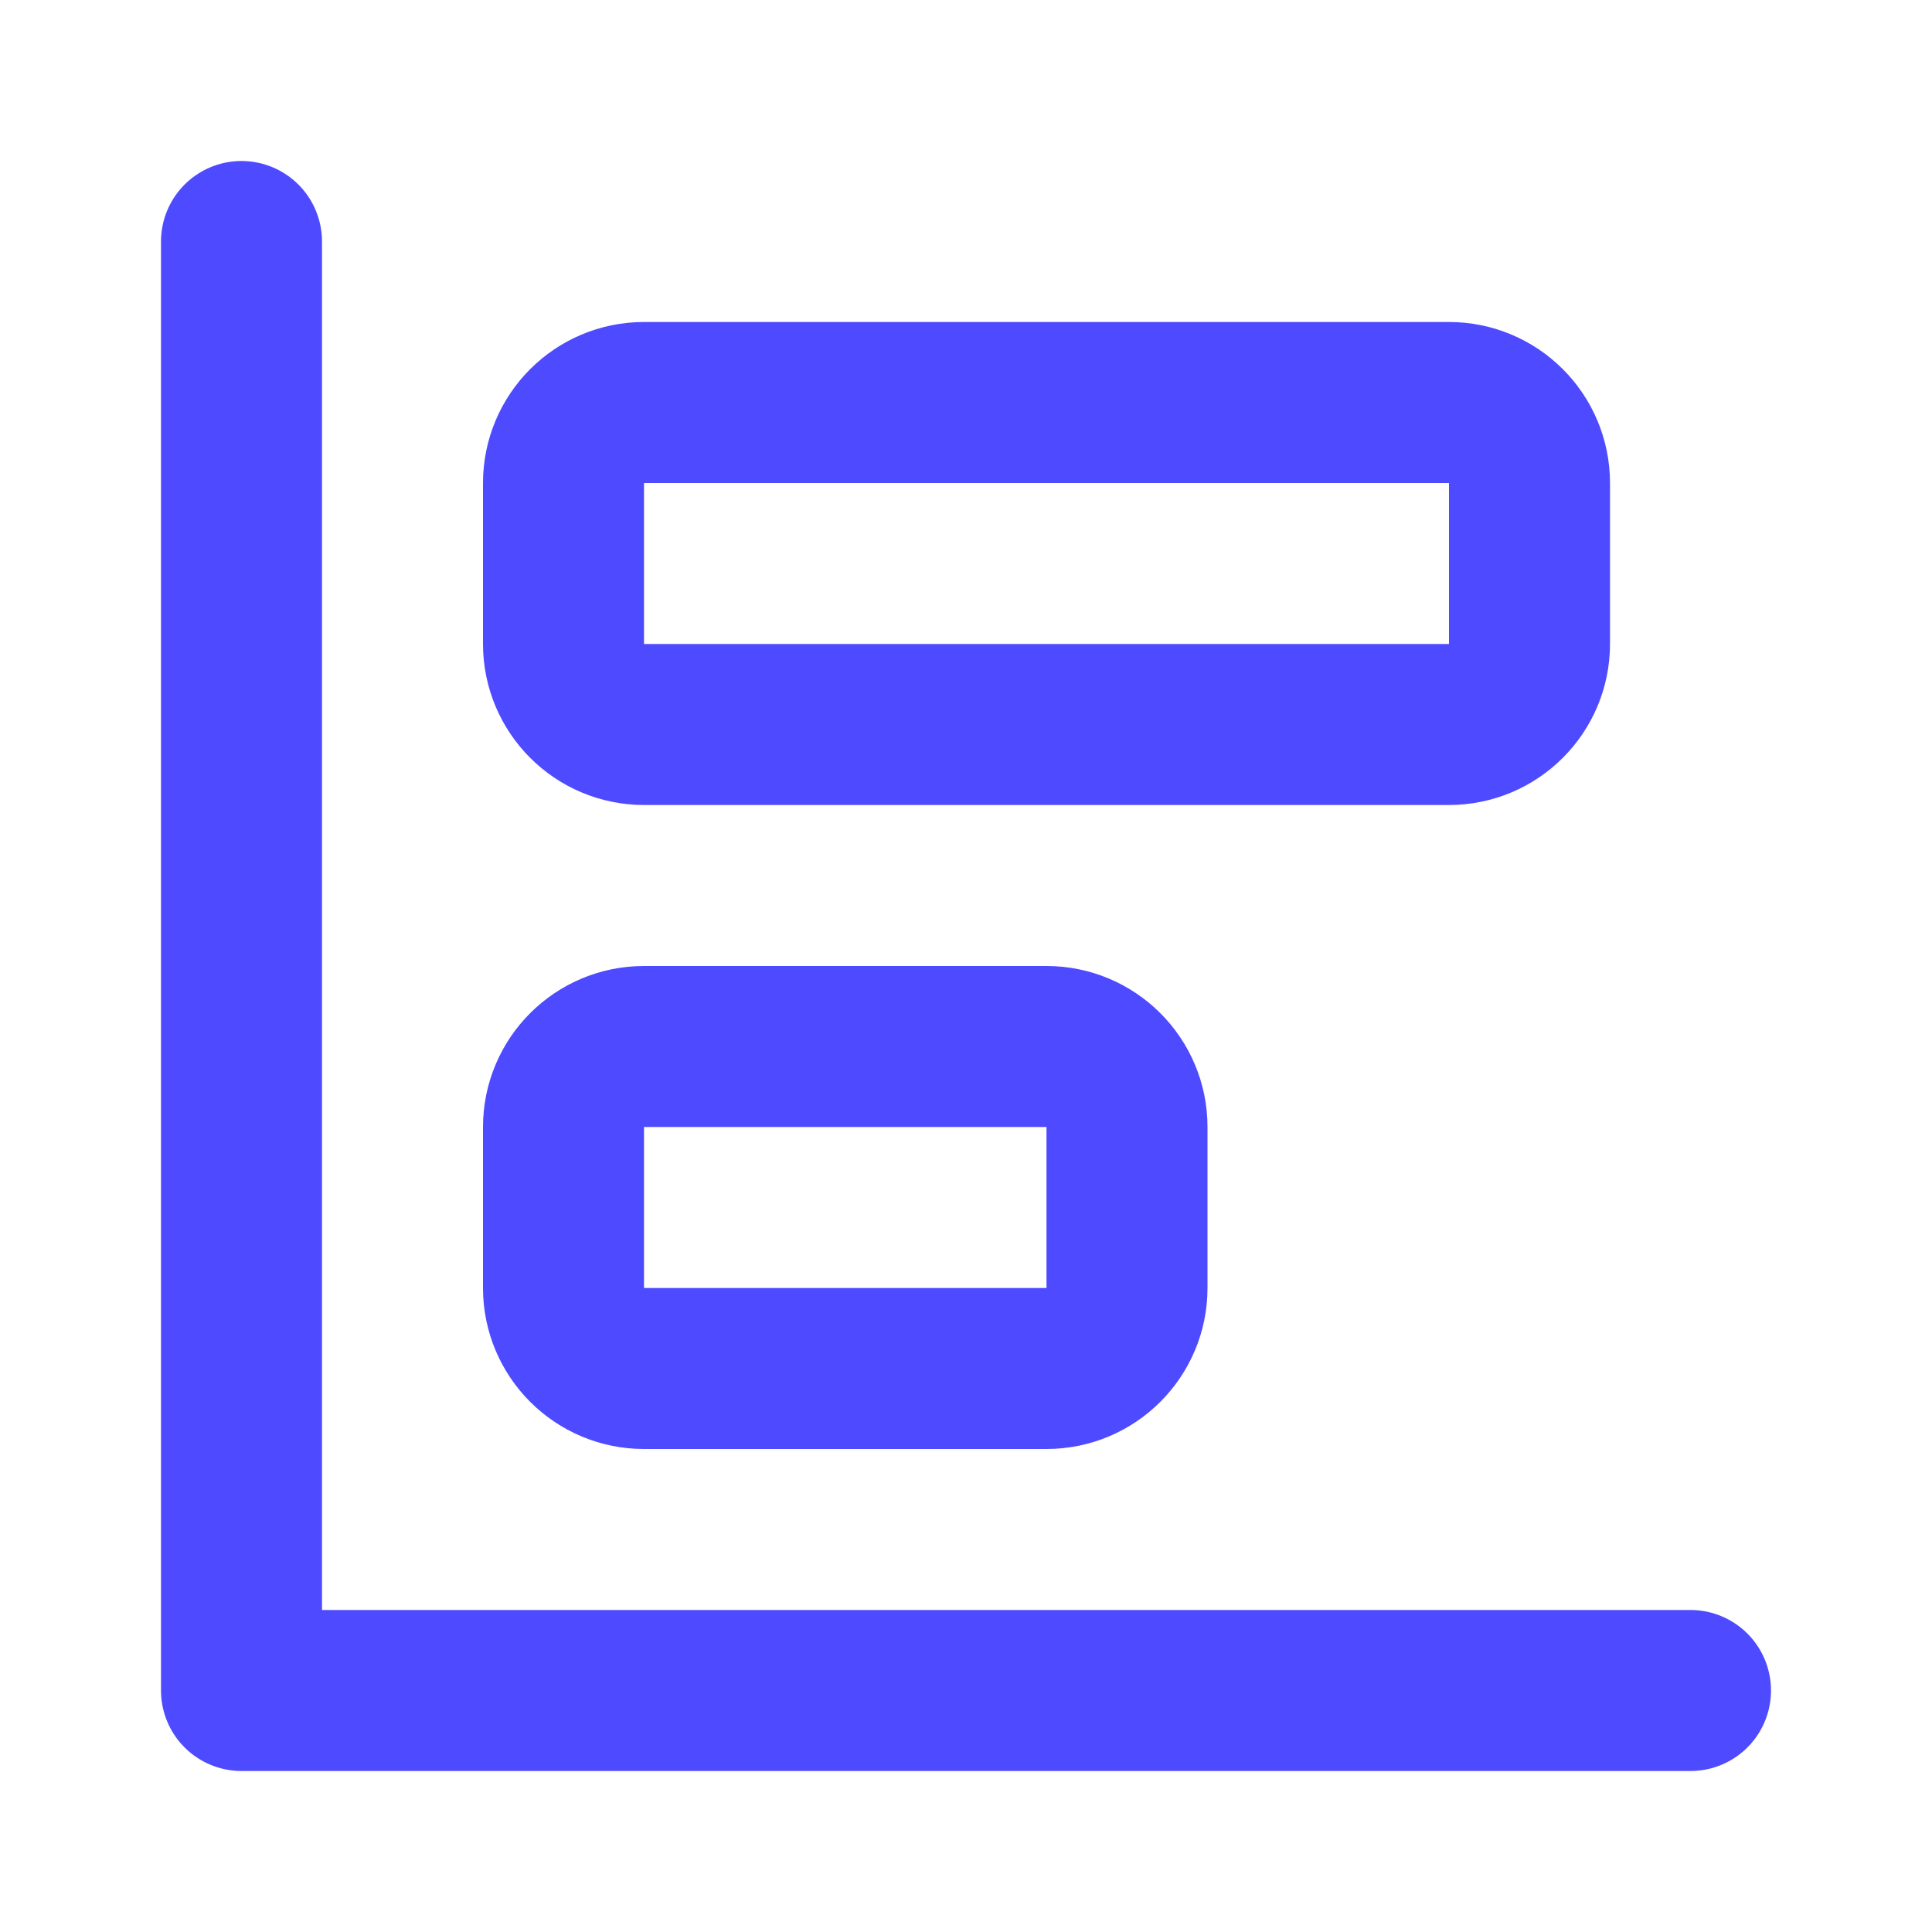
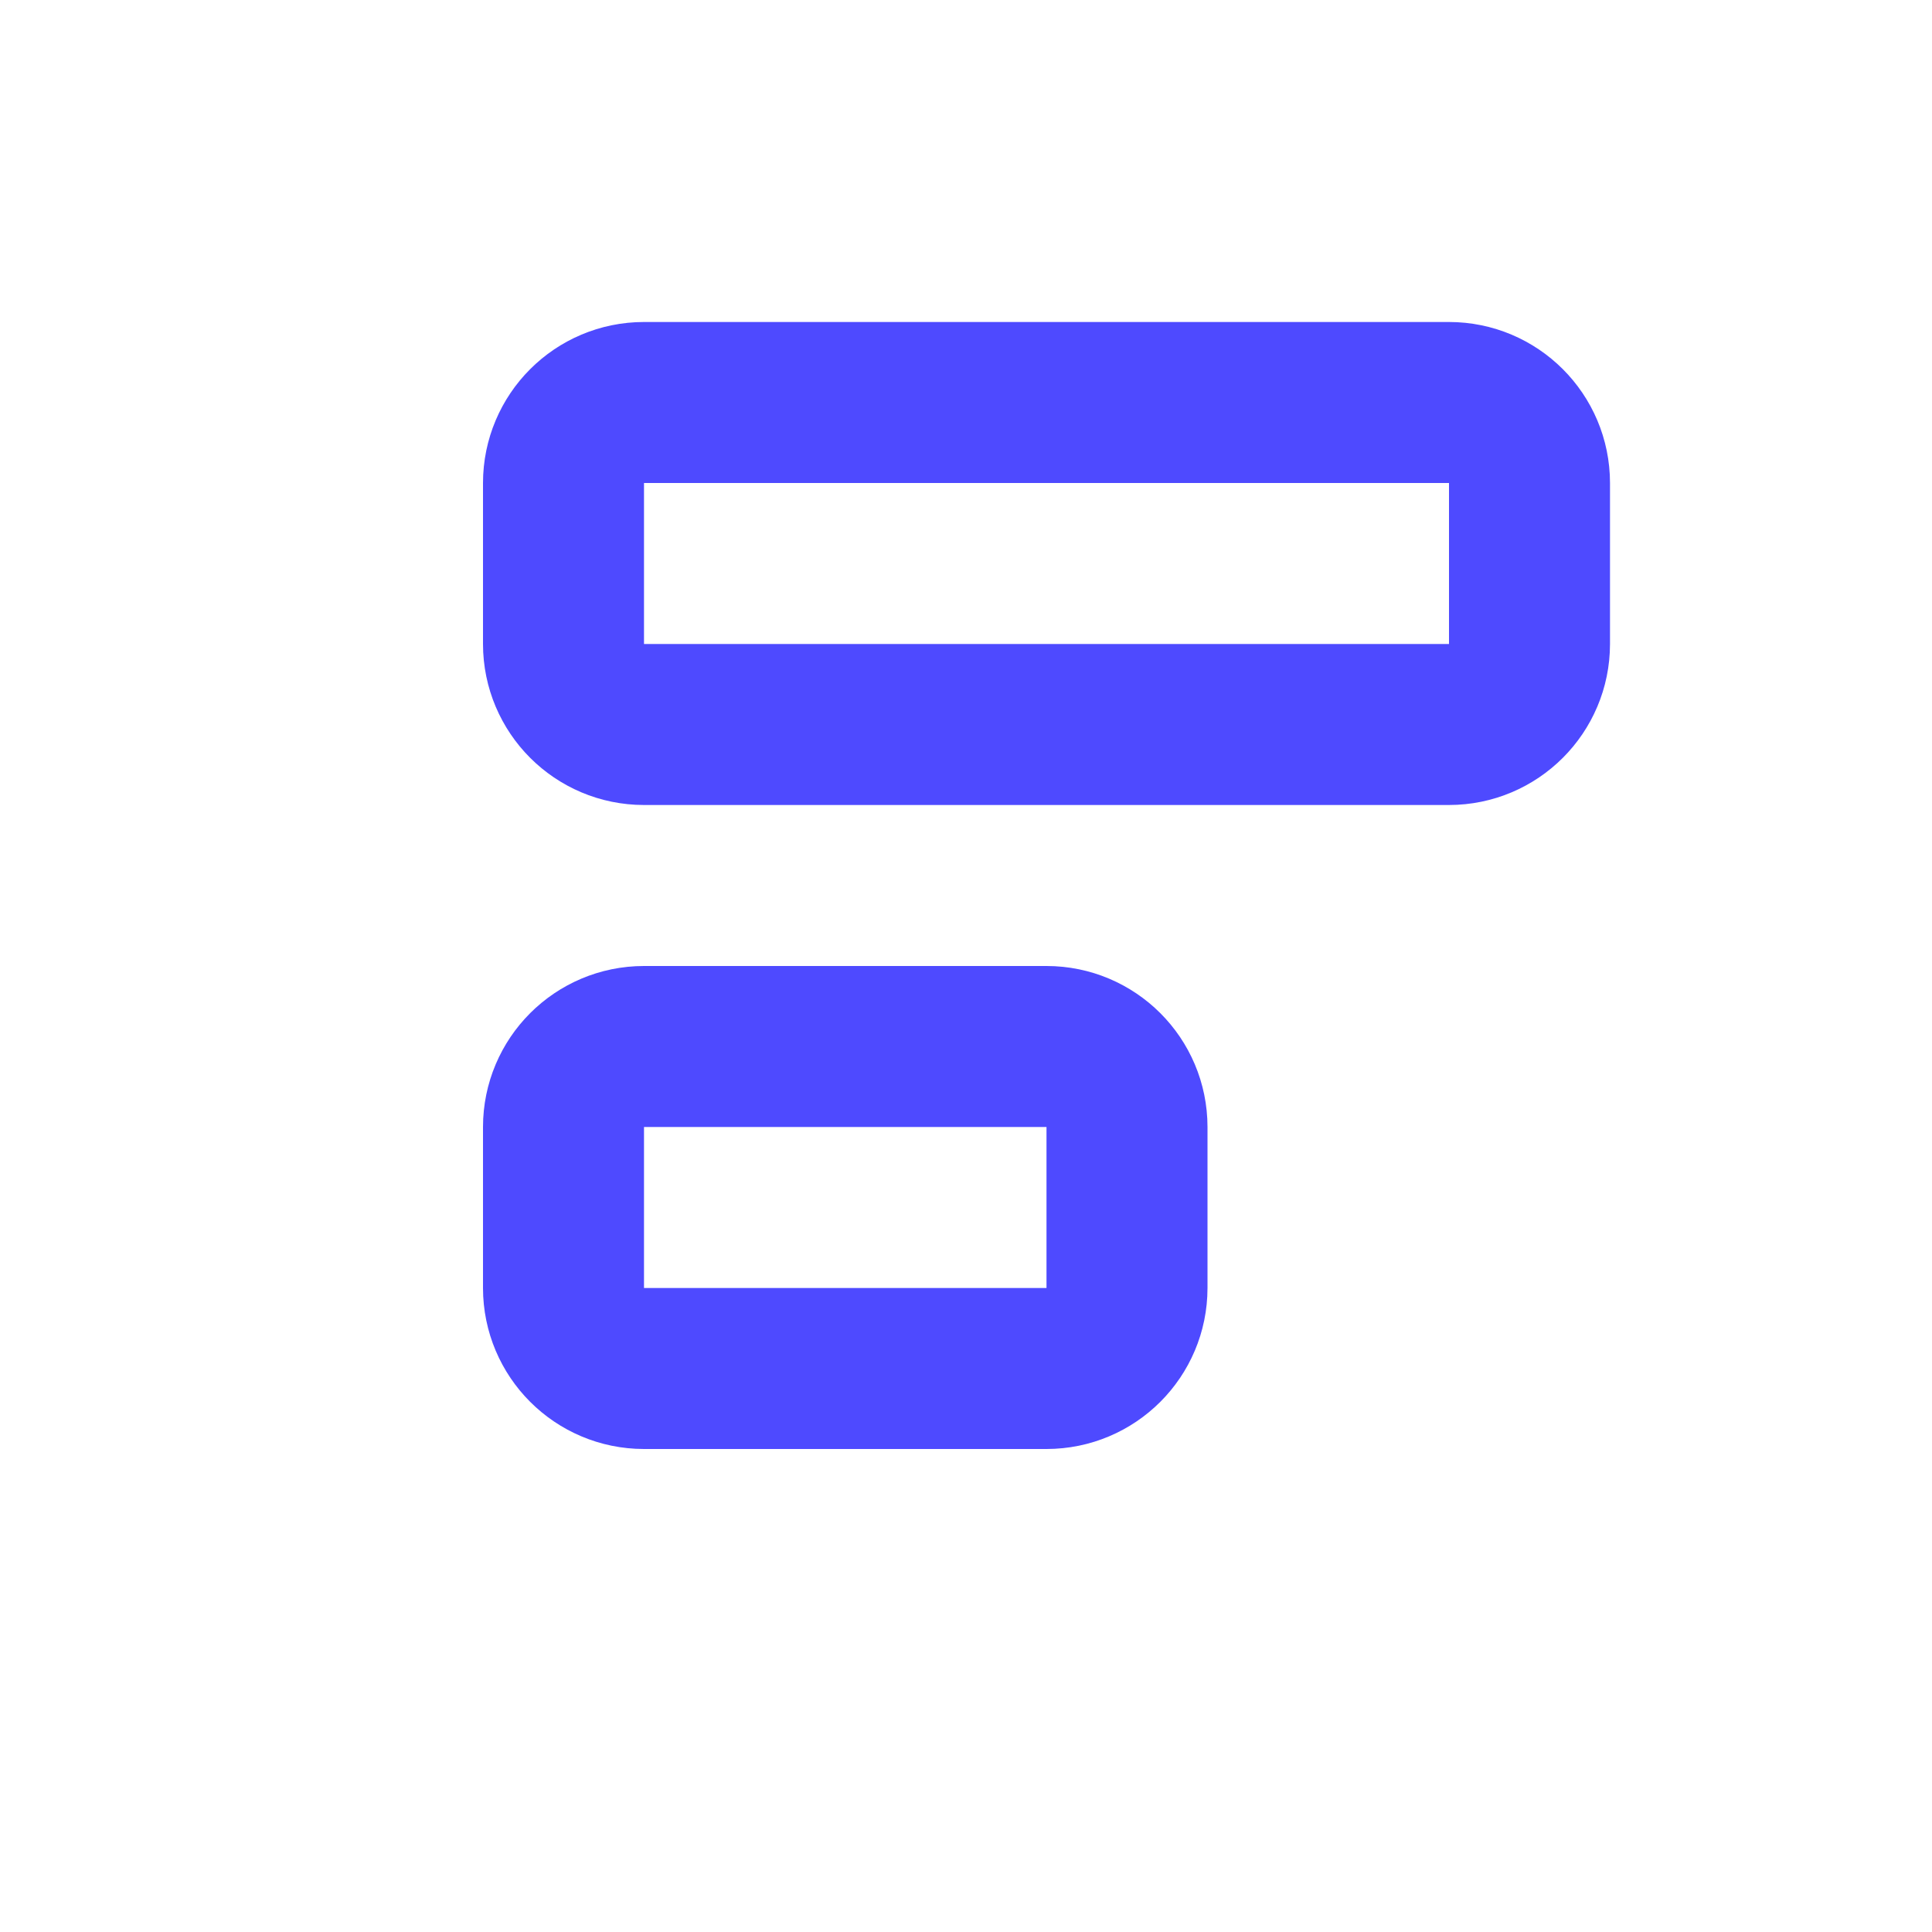
<svg xmlns="http://www.w3.org/2000/svg" width="24" height="24" viewBox="0 0 24 24" fill="none">
  <g id="bar-chart-horizontal-big">
-     <path id="Vector" d="M3 3V21H21" stroke="#4E4AFF" stroke-width="2" stroke-linecap="round" stroke-linejoin="round" />
    <path id="Vector_2" d="M18 5H8C7.448 5 7 5.448 7 6V8C7 8.552 7.448 9 8 9H18C18.552 9 19 8.552 19 8V6C19 5.448 18.552 5 18 5Z" stroke="#4E4AFF" stroke-width="2" stroke-linecap="round" stroke-linejoin="round" />
    <path id="Vector_3" d="M13 13H8C7.448 13 7 13.448 7 14V16C7 16.552 7.448 17 8 17H13C13.552 17 14 16.552 14 16V14C14 13.448 13.552 13 13 13Z" stroke="#4E4AFF" stroke-width="2" stroke-linecap="round" stroke-linejoin="round" />
  </g>
</svg>